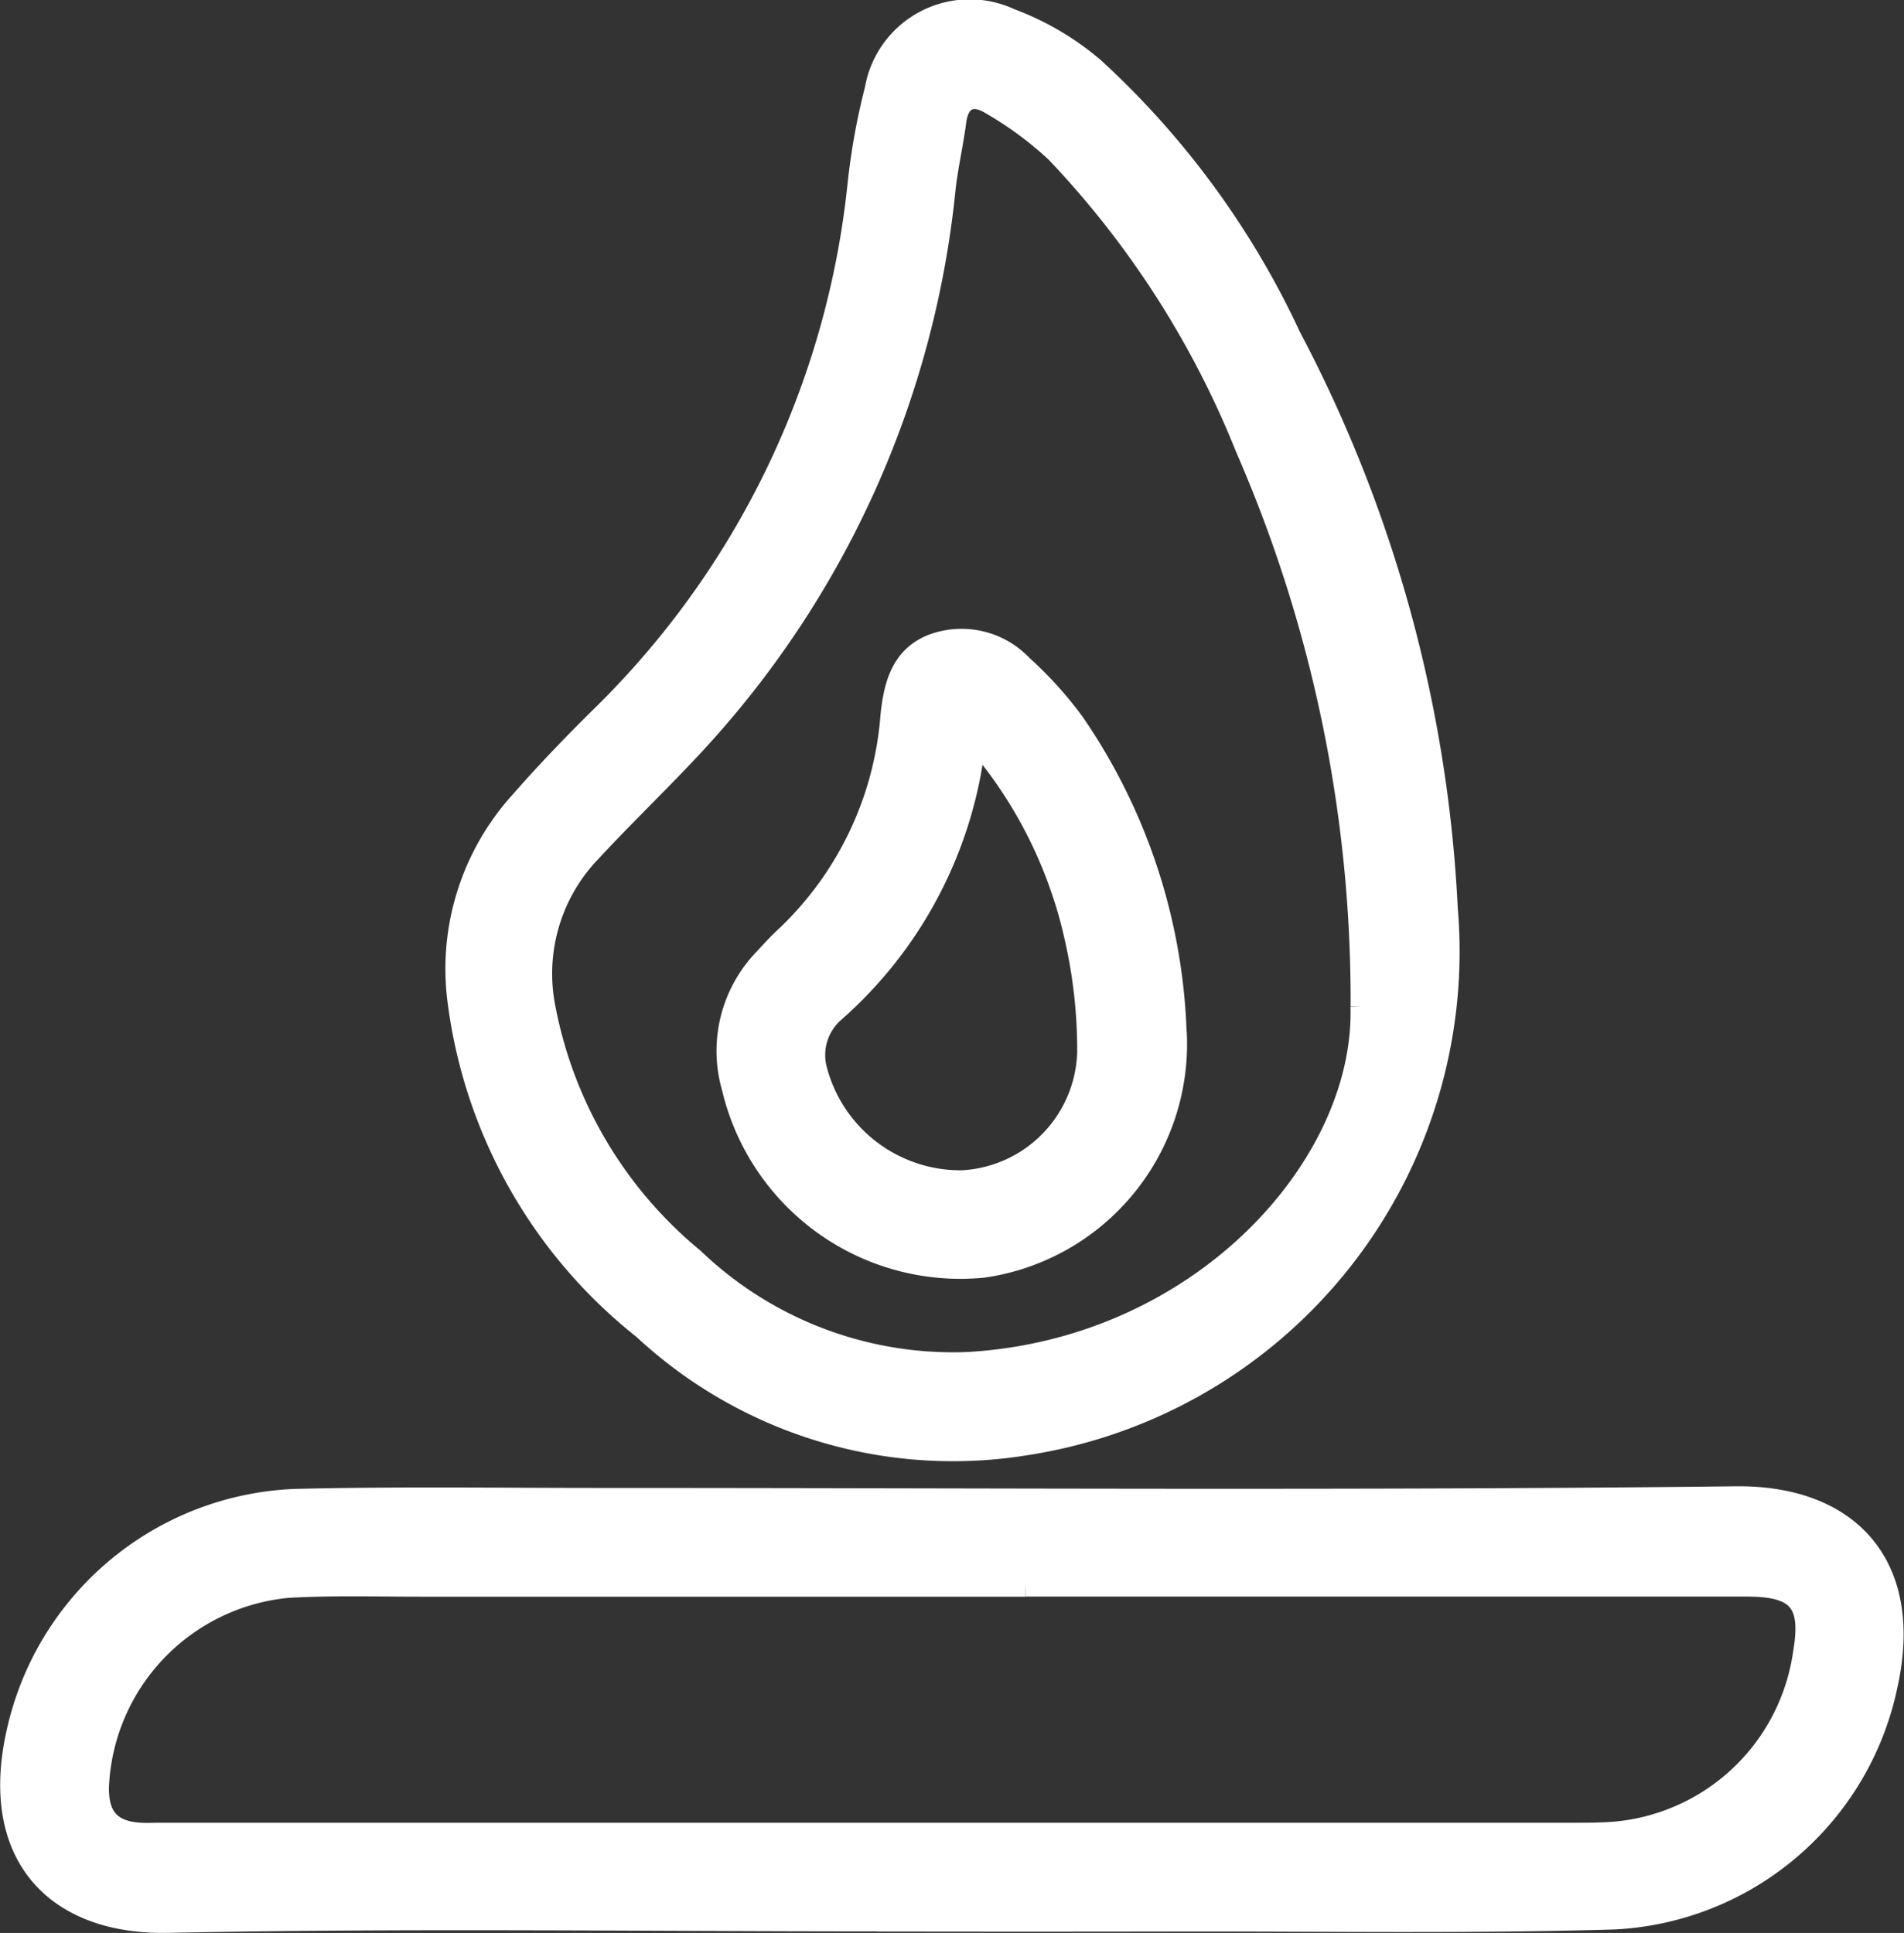
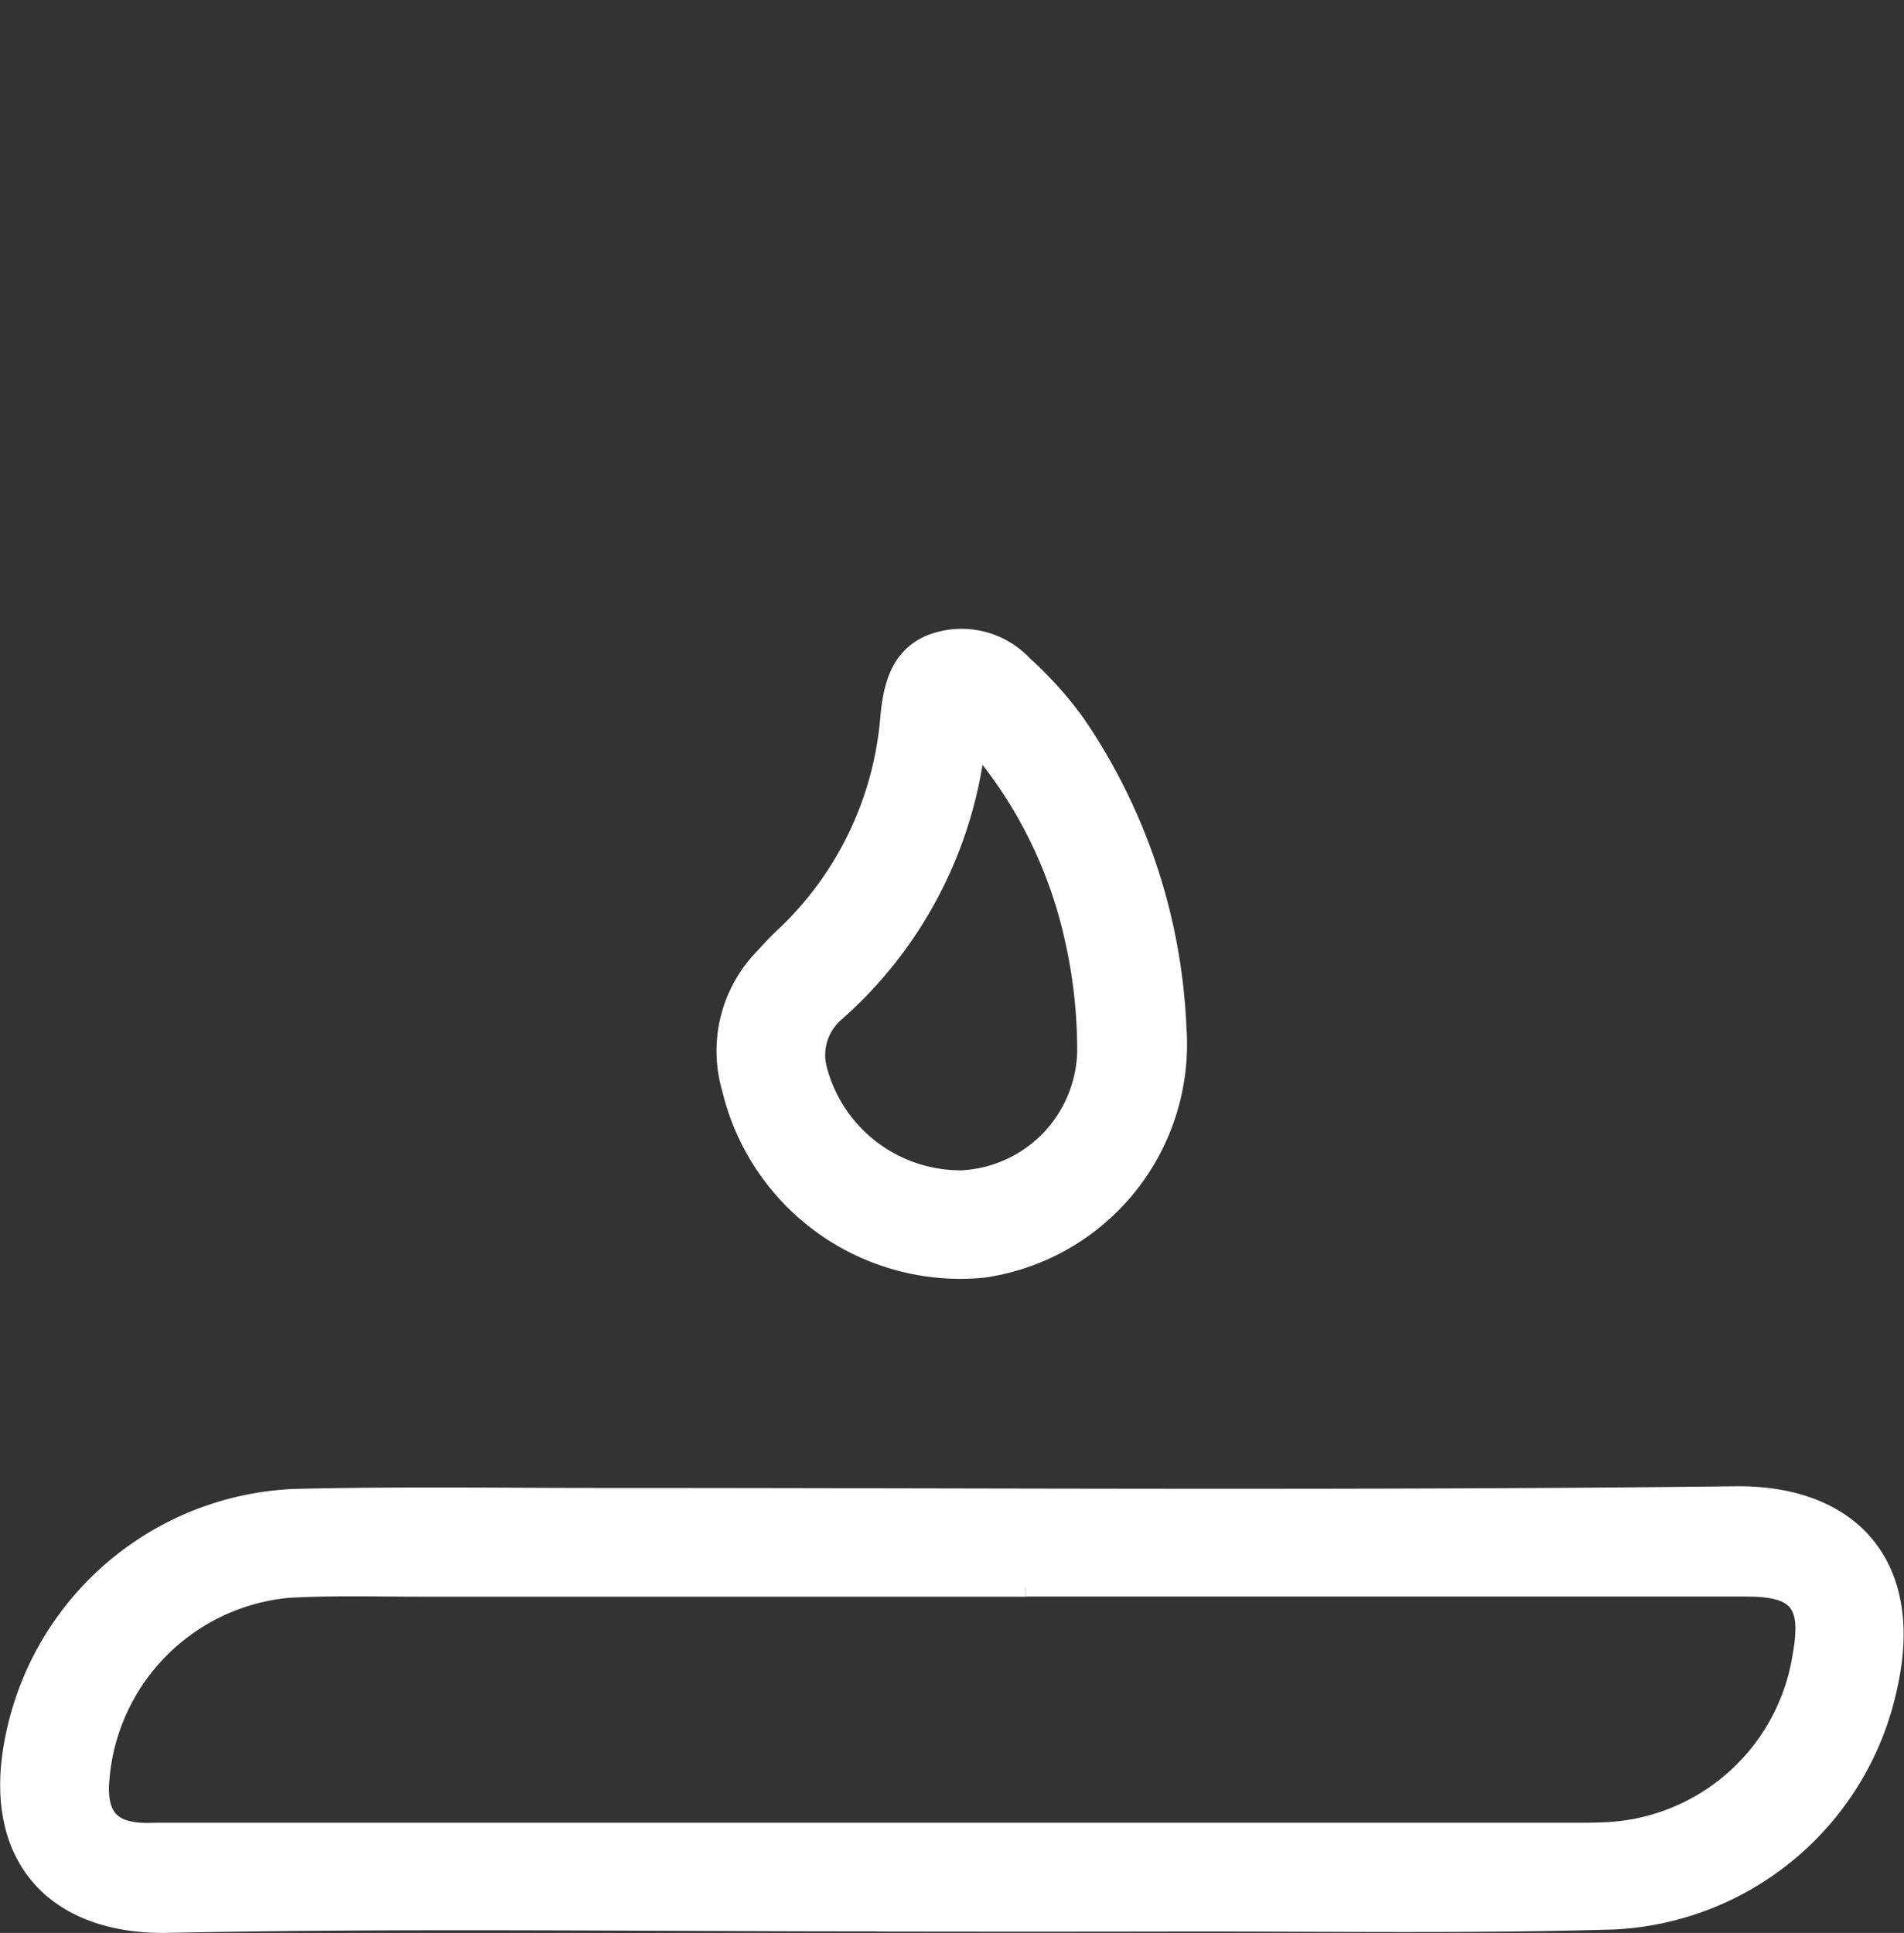
<svg xmlns="http://www.w3.org/2000/svg" width="50.512" height="51.278" viewBox="0 0 50.512 51.278">
  <rect x="0" y="0" width="50.512" height="51.278" fill="#333333" stroke="none" />
  <g id="Groupe_378" data-name="Groupe 378" transform="translate(0.256 0.255)">
    <path id="Tracé_362" data-name="Tracé 362" d="M23.021,209.972c-6.272,0-12.546-.089-18.815.039-2.983.061-4.777-1.769-4.043-5.063a7.911,7.911,0,0,1,7.4-6.214c2.75-.067,5.5-.025,8.255-.026,9.99,0,19.982.072,29.971-.044,3.024-.035,4.768,1.829,4.043,5.057a7.827,7.827,0,0,1-7.256,6.2c-3.864.114-7.733.048-11.6.055q-3.979.007-7.958,0m3.937-8.883q-8.034,0-16.068,0c-1.165,0-2.333-.035-3.5.031A5.524,5.524,0,0,0,2.384,206.4c-.009.784.32,1.144,1.09,1.19.173.01.347,0,.521,0H41.56c.223,0,.446,0,.669-.01a5.518,5.518,0,0,0,5.328-4.714c.236-1.357-.113-1.776-1.481-1.776H26.959" transform="translate(0 -159.24)" fill="#fff" stroke="#fff" stroke-width="0.5" />
-     <path id="Tracé_363" data-name="Tracé 363" d="M85.9,23.853A13.271,13.271,0,0,1,74.712,38.1a12.086,12.086,0,0,1-10.185-3.076A13.267,13.267,0,0,1,59.6,26.319a6.633,6.633,0,0,1,1.637-5.3c.7-.8,1.441-1.571,2.2-2.318A23.041,23.041,0,0,0,70.208,4.661a17.791,17.791,0,0,1,.46-2.555A2.571,2.571,0,0,1,74.29.22a7.426,7.426,0,0,1,2.217,1.3,22.585,22.585,0,0,1,5.235,7.15A36.263,36.263,0,0,1,85.9,23.853m-2.343,2.591A36.638,36.638,0,0,0,80.5,11.638,24.657,24.657,0,0,0,75.469,3.8,9.537,9.537,0,0,0,73.746,2.53c-.435-.268-.805-.175-.885.438-.076.589-.213,1.17-.281,1.76a25.445,25.445,0,0,1-6.61,14.728c-.907.984-1.879,1.909-2.789,2.891a4.641,4.641,0,0,0-1.206,4.19,11.331,11.331,0,0,0,3.919,6.573,9.917,9.917,0,0,0,7.25,2.752c6.147-.345,10.524-5.182,10.41-9.416" transform="translate(-47.732 0)" fill="#fff" stroke="#fff" stroke-width="0.5" />
    <path id="Tracé_364" data-name="Tracé 364" d="M107.79,94.436a6.009,6.009,0,0,1-5.14,6.275,6.245,6.245,0,0,1-6.693-4.776,3.54,3.54,0,0,1,.849-3.446c.169-.181.334-.367.514-.536a8.97,8.97,0,0,0,2.843-5.878c.08-.818.274-1.609,1.13-1.939a2.238,2.238,0,0,1,2.4.562,10.08,10.08,0,0,1,1.388,1.537,15.451,15.451,0,0,1,2.706,8.2m-5.333-7.682a11.231,11.231,0,0,1-3.725,7.163,1.489,1.489,0,0,0-.493,1.469,3.917,3.917,0,0,0,3.848,2.977,3.486,3.486,0,0,0,3.3-3.383,13.387,13.387,0,0,0-.33-3.009,11.948,11.948,0,0,0-2.6-5.217" transform="translate(-76.813 -67.321)" fill="#fff" stroke="#fff" stroke-width="0.5" />
  </g>
</svg>